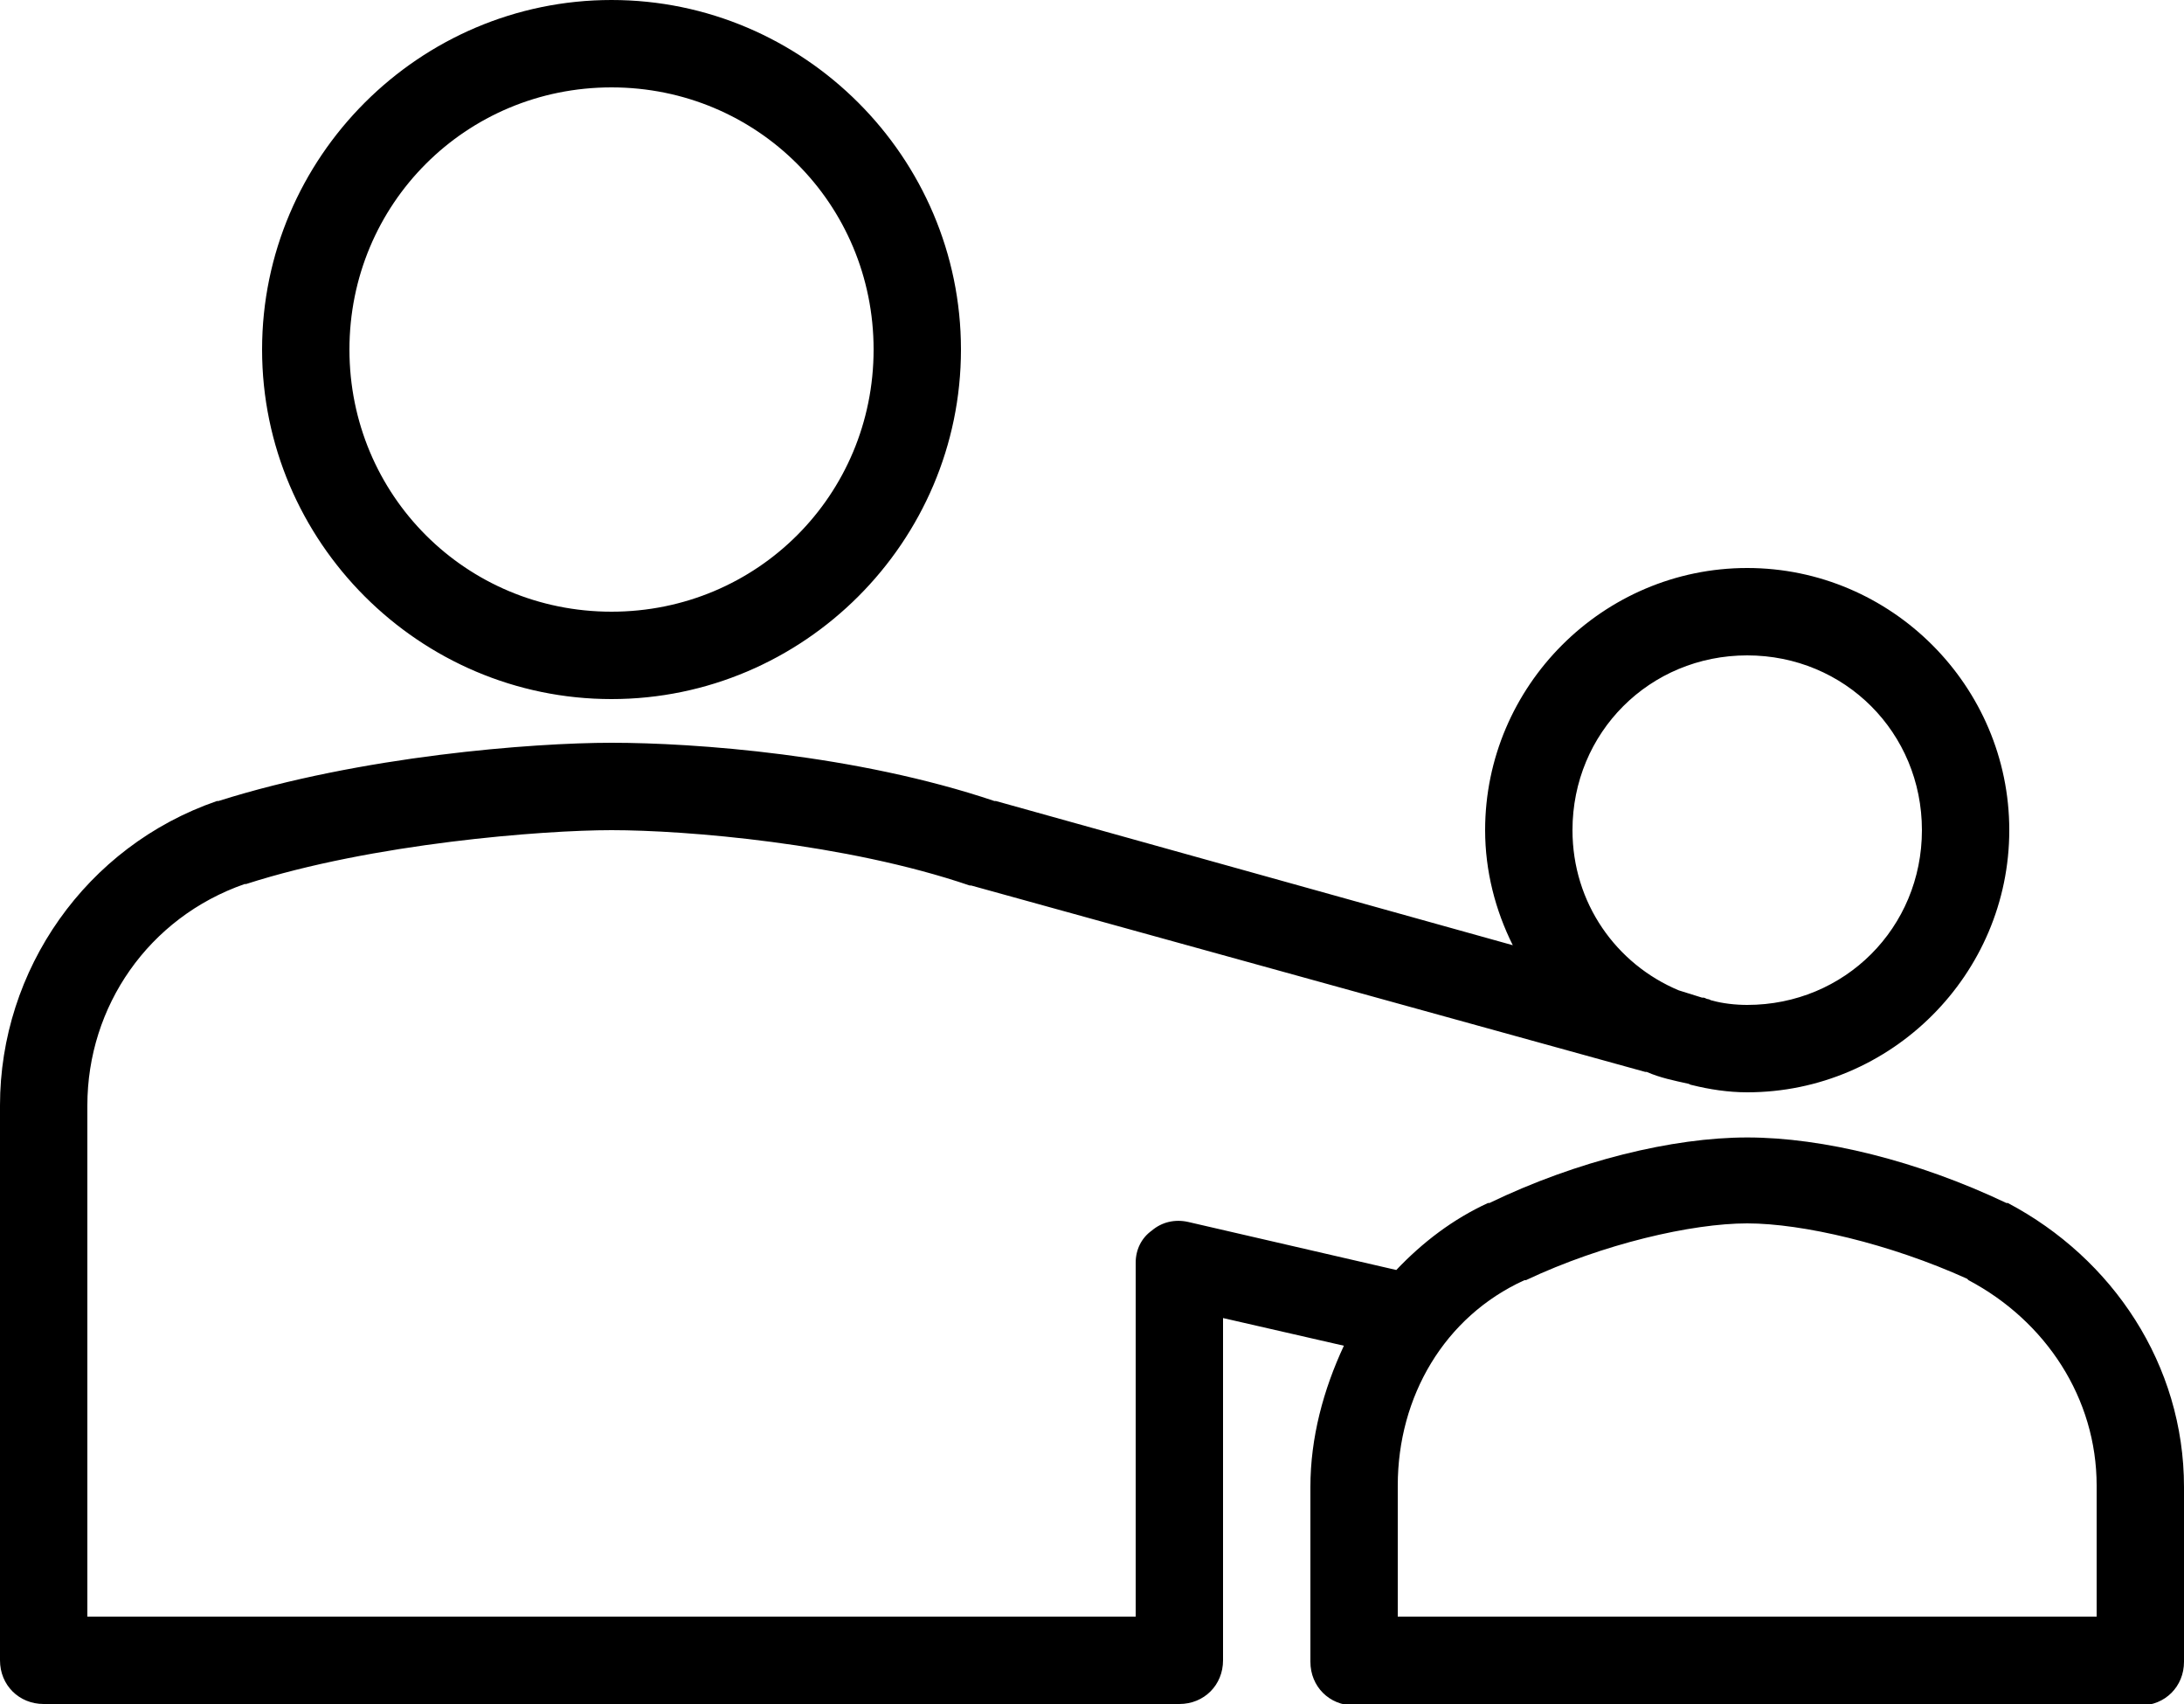
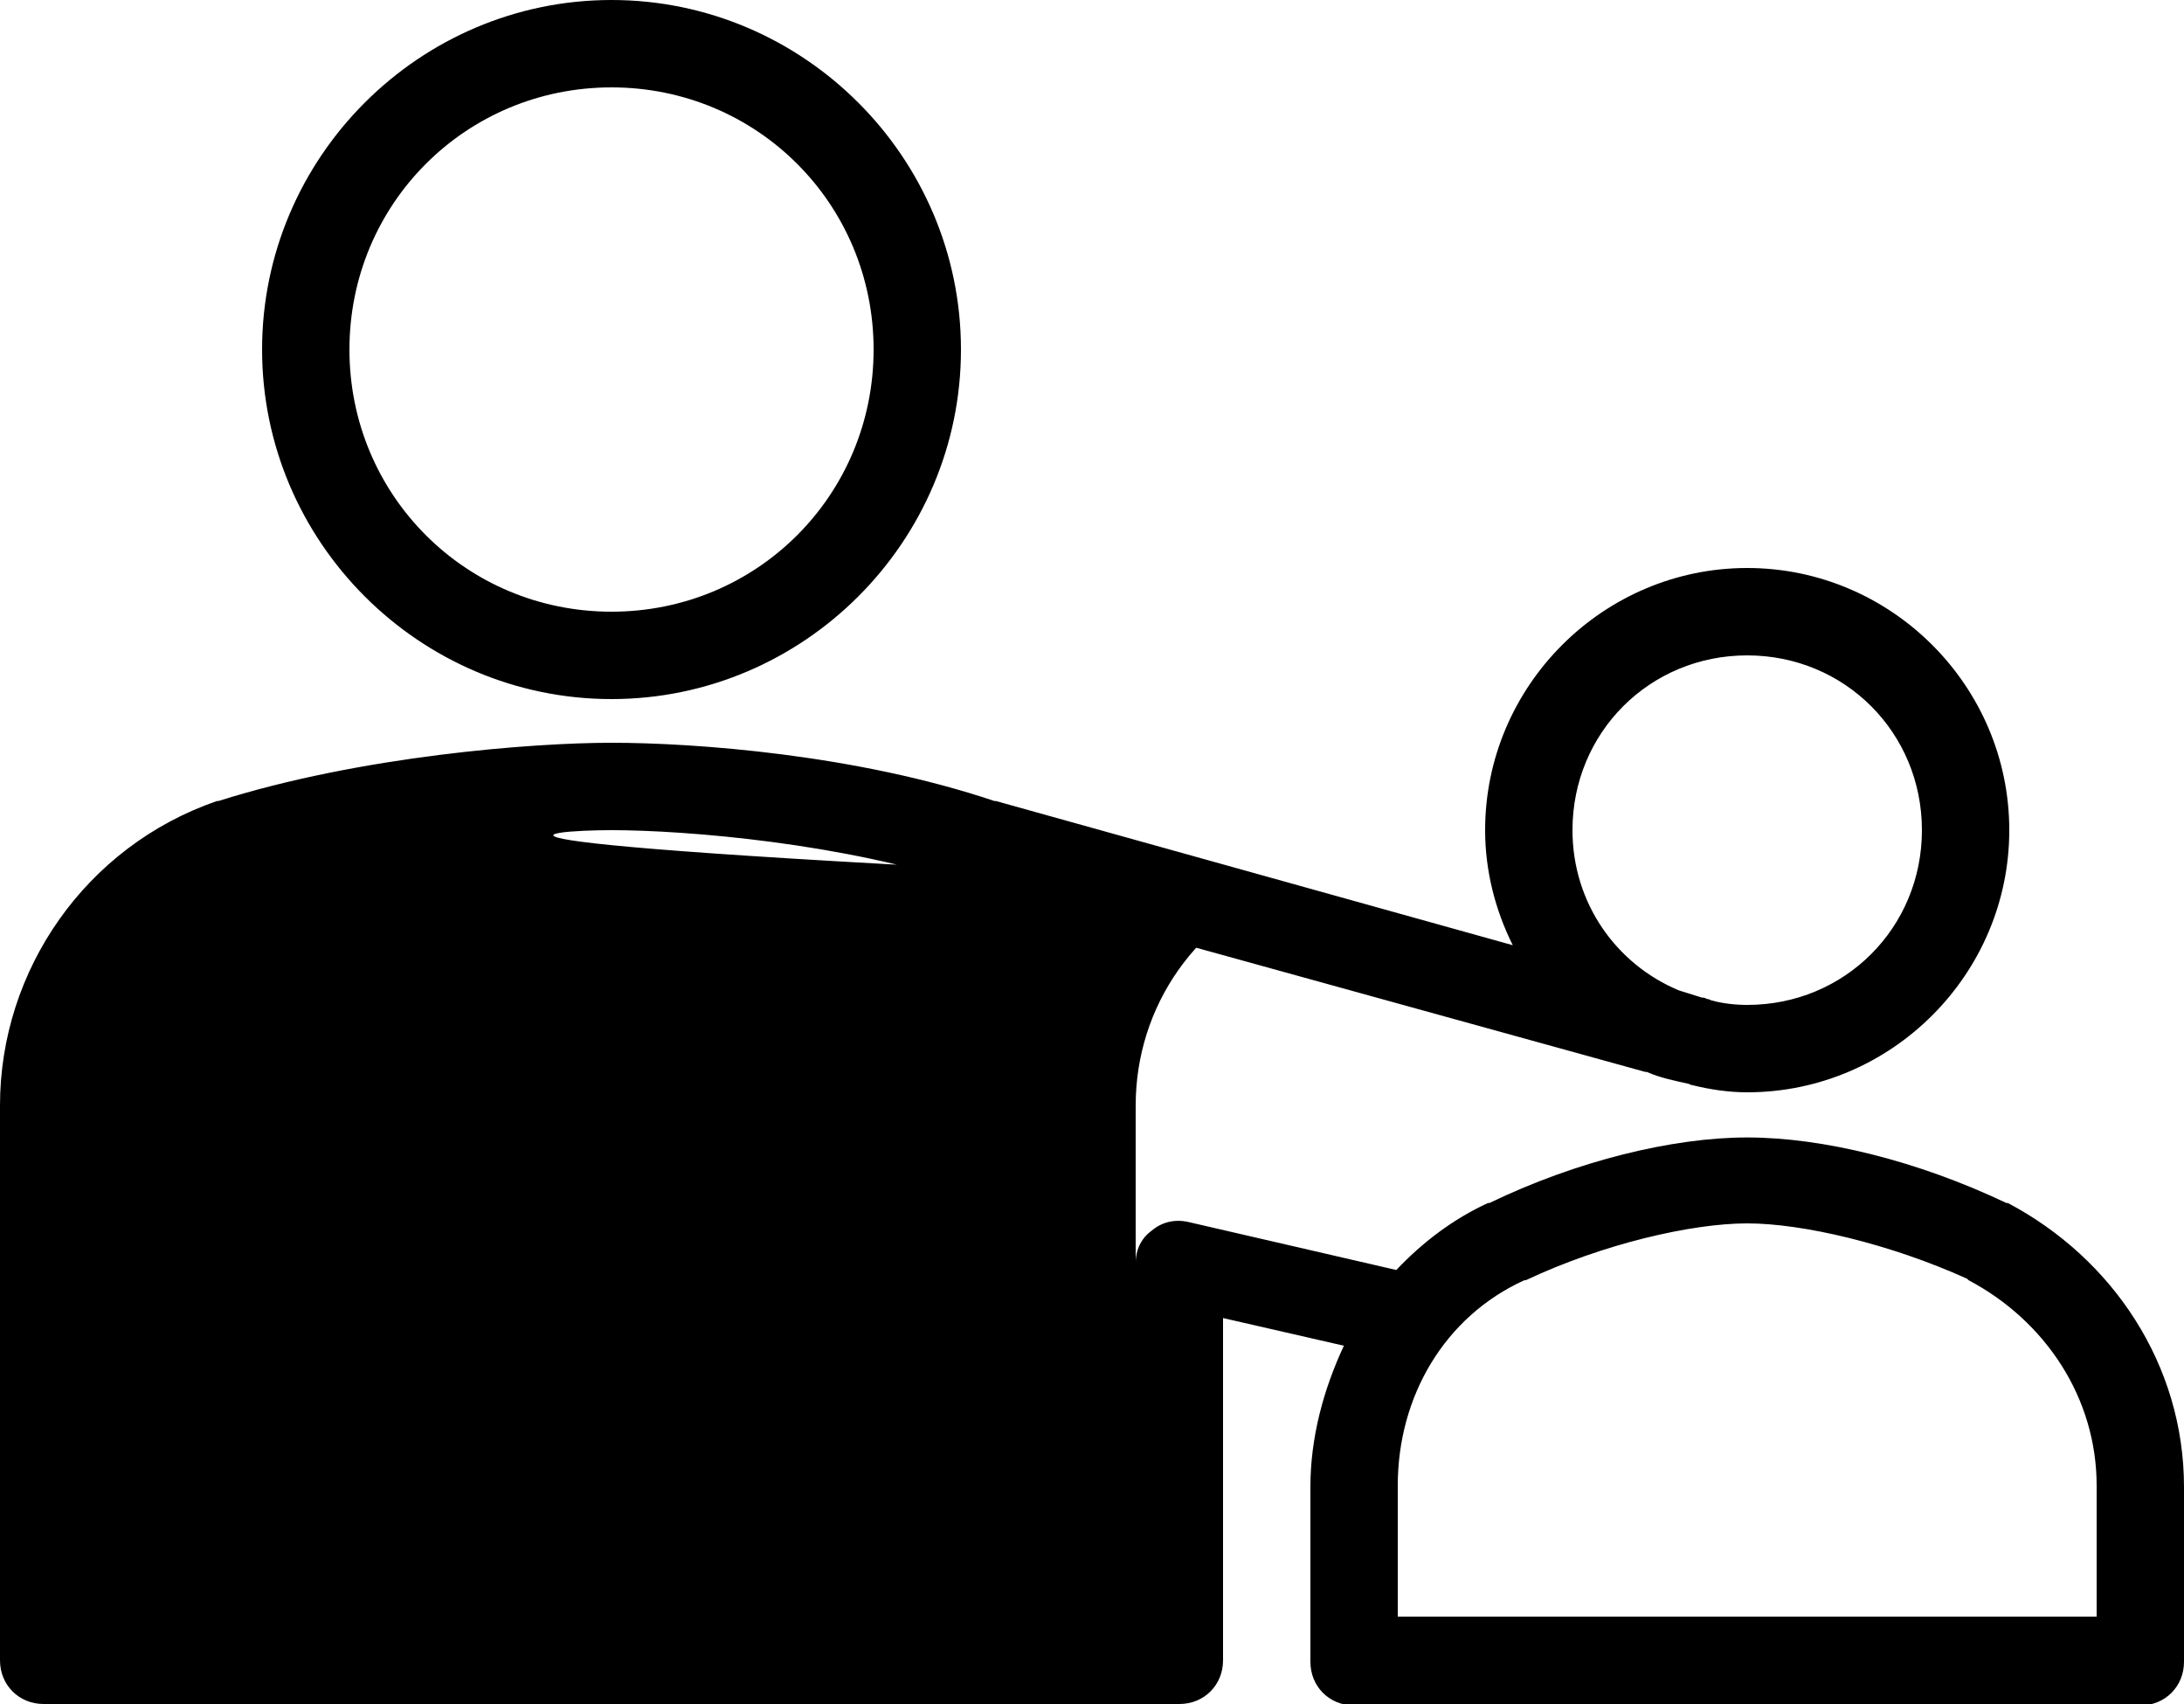
<svg xmlns="http://www.w3.org/2000/svg" version="1.1" id="Layer_1" x="0px" y="0px" viewBox="0 0 150 117" style="enable-background:new 0 0 150 117;" xml:space="preserve">
-   <path d="M42,0C28.8,0,18,10.8,18,24s10.8,24,24,24s24-10.8,24-24S55.2,0,42,0z M42,6c10,0,18,8,18,18s-8,18-18,18s-18-8-18-18  S32,6,42,6z M120,39c-9.9,0-18,8.1-18,18c0,2.8,0.7,5.5,1.9,7.9L68.4,55c0,0-0.1,0-0.1,0c-9.5-3.2-20.6-4-26.3-4  c-5.4,0-17.2,0.9-27,4c0,0-0.1,0-0.1,0C5.9,58.1,0,66.6,0,75.9V114c0,1.7,1.3,3,3,3h78c1.7,0,3-1.3,3-3V90.5l8.3,1.9  c-1.4,3-2.3,6.3-2.3,9.7v12c0,1.7,1.3,3,3,3h54c1.7,0,3-1.3,3-3v-12c0-8.4-4.9-15.7-12.1-19.5c0,0-0.1,0-0.1,0  c-6.1-2.9-12.6-4.5-17.8-4.5c-5.1,0-11.7,1.6-17.7,4.5c0,0-0.1,0-0.1,0c-2.4,1.1-4.5,2.7-6.3,4.6l-14.3-3.3c-0.9-0.2-1.8,0-2.5,0.6  C78.4,85,78,85.8,78,86.7V111H6V75.9c0-6.8,4.2-12.9,10.8-15.2c0,0,0.1,0,0.1,0C25.6,57.9,37.3,57,42,57c5.1,0,16.1,0.9,24.6,3.8  c0,0,0.1,0,0.1,0L113,73.6h0.1c0.9,0.4,1.9,0.6,2.8,0.8c0.1,0,0.2,0.1,0.3,0.1c1.2,0.3,2.5,0.5,3.8,0.5c9.9,0,18-8.1,18-18  S129.9,39,120,39z M120,45c6.7,0,12,5.3,12,12s-5.3,12-12,12c-0.8,0-1.7-0.1-2.4-0.3c-0.1,0-0.2-0.1-0.3-0.1c-0.1,0-0.2-0.1-0.3-0.1  c0,0-0.1,0-0.1,0l-1.6-0.5C111,66.2,108,62,108,57C108,50.3,113.3,45,120,45z M120,84c3.8,0,9.8,1.4,15.1,3.8c0,0,0.1,0.1,0.1,0.1  c5.3,2.8,8.8,8.1,8.8,14.1v9H96v-9c0-6.1,3.2-11.6,8.7-14.1c0,0,0.1,0,0.1,0C110.1,85.4,116.2,84,120,84z" />
+   <path d="M42,0C28.8,0,18,10.8,18,24s10.8,24,24,24s24-10.8,24-24S55.2,0,42,0z M42,6c10,0,18,8,18,18s-8,18-18,18s-18-8-18-18  S32,6,42,6z M120,39c-9.9,0-18,8.1-18,18c0,2.8,0.7,5.5,1.9,7.9L68.4,55c0,0-0.1,0-0.1,0c-9.5-3.2-20.6-4-26.3-4  c-5.4,0-17.2,0.9-27,4c0,0-0.1,0-0.1,0C5.9,58.1,0,66.6,0,75.9V114c0,1.7,1.3,3,3,3h78c1.7,0,3-1.3,3-3V90.5l8.3,1.9  c-1.4,3-2.3,6.3-2.3,9.7v12c0,1.7,1.3,3,3,3h54c1.7,0,3-1.3,3-3v-12c0-8.4-4.9-15.7-12.1-19.5c0,0-0.1,0-0.1,0  c-6.1-2.9-12.6-4.5-17.8-4.5c-5.1,0-11.7,1.6-17.7,4.5c0,0-0.1,0-0.1,0c-2.4,1.1-4.5,2.7-6.3,4.6l-14.3-3.3c-0.9-0.2-1.8,0-2.5,0.6  C78.4,85,78,85.8,78,86.7V111V75.9c0-6.8,4.2-12.9,10.8-15.2c0,0,0.1,0,0.1,0C25.6,57.9,37.3,57,42,57c5.1,0,16.1,0.9,24.6,3.8  c0,0,0.1,0,0.1,0L113,73.6h0.1c0.9,0.4,1.9,0.6,2.8,0.8c0.1,0,0.2,0.1,0.3,0.1c1.2,0.3,2.5,0.5,3.8,0.5c9.9,0,18-8.1,18-18  S129.9,39,120,39z M120,45c6.7,0,12,5.3,12,12s-5.3,12-12,12c-0.8,0-1.7-0.1-2.4-0.3c-0.1,0-0.2-0.1-0.3-0.1c-0.1,0-0.2-0.1-0.3-0.1  c0,0-0.1,0-0.1,0l-1.6-0.5C111,66.2,108,62,108,57C108,50.3,113.3,45,120,45z M120,84c3.8,0,9.8,1.4,15.1,3.8c0,0,0.1,0.1,0.1,0.1  c5.3,2.8,8.8,8.1,8.8,14.1v9H96v-9c0-6.1,3.2-11.6,8.7-14.1c0,0,0.1,0,0.1,0C110.1,85.4,116.2,84,120,84z" />
</svg>